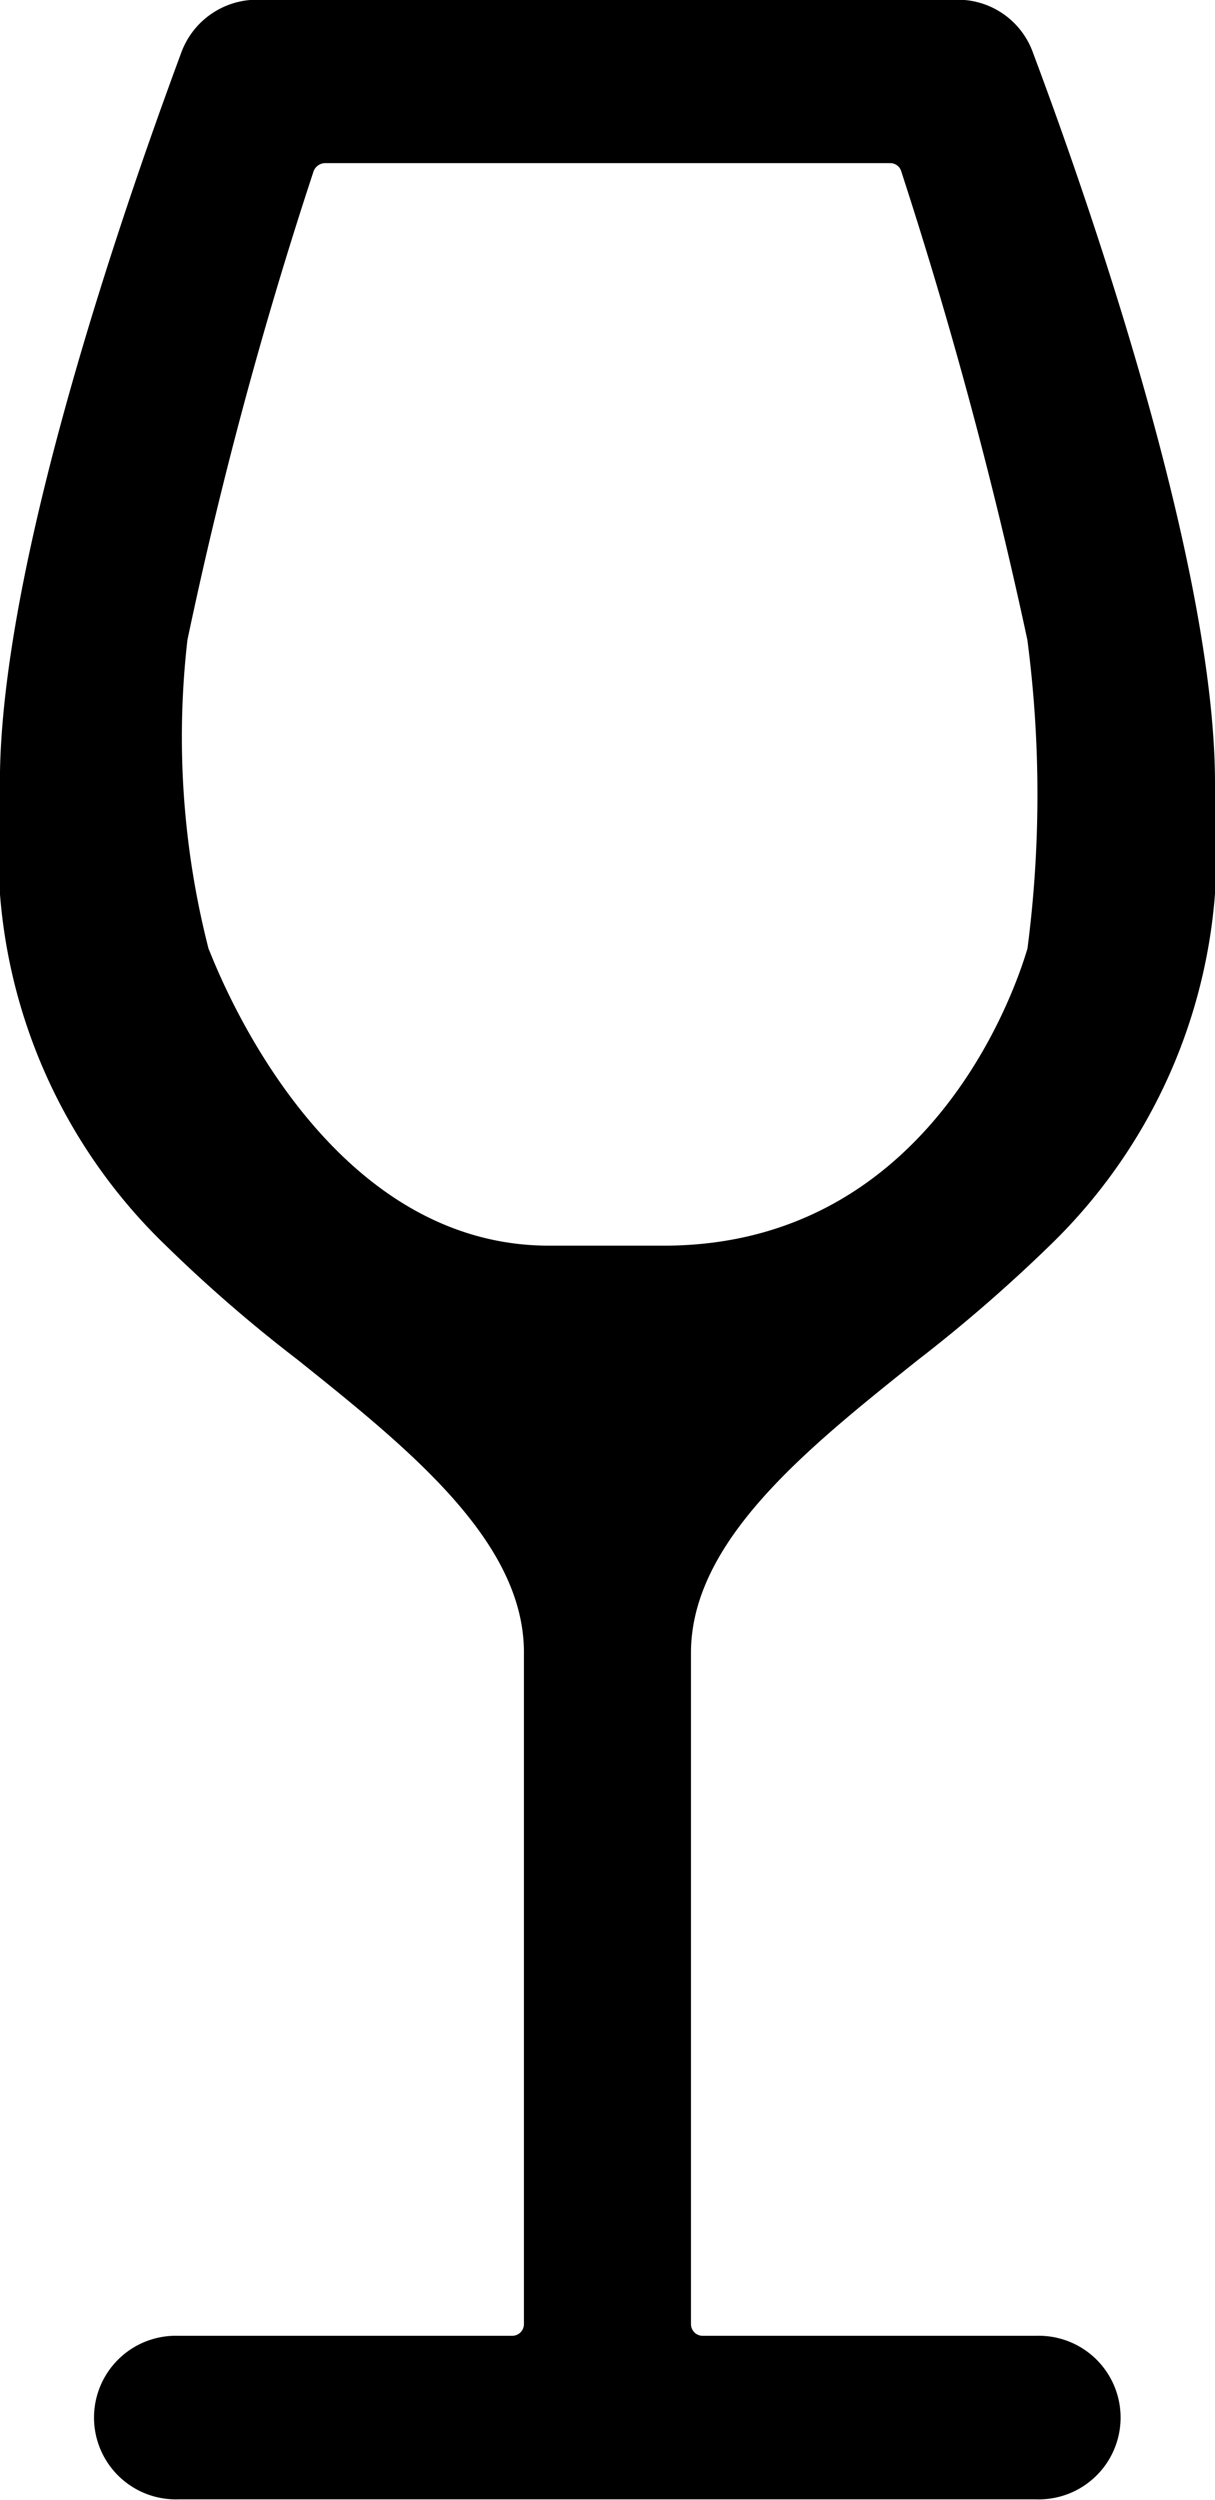
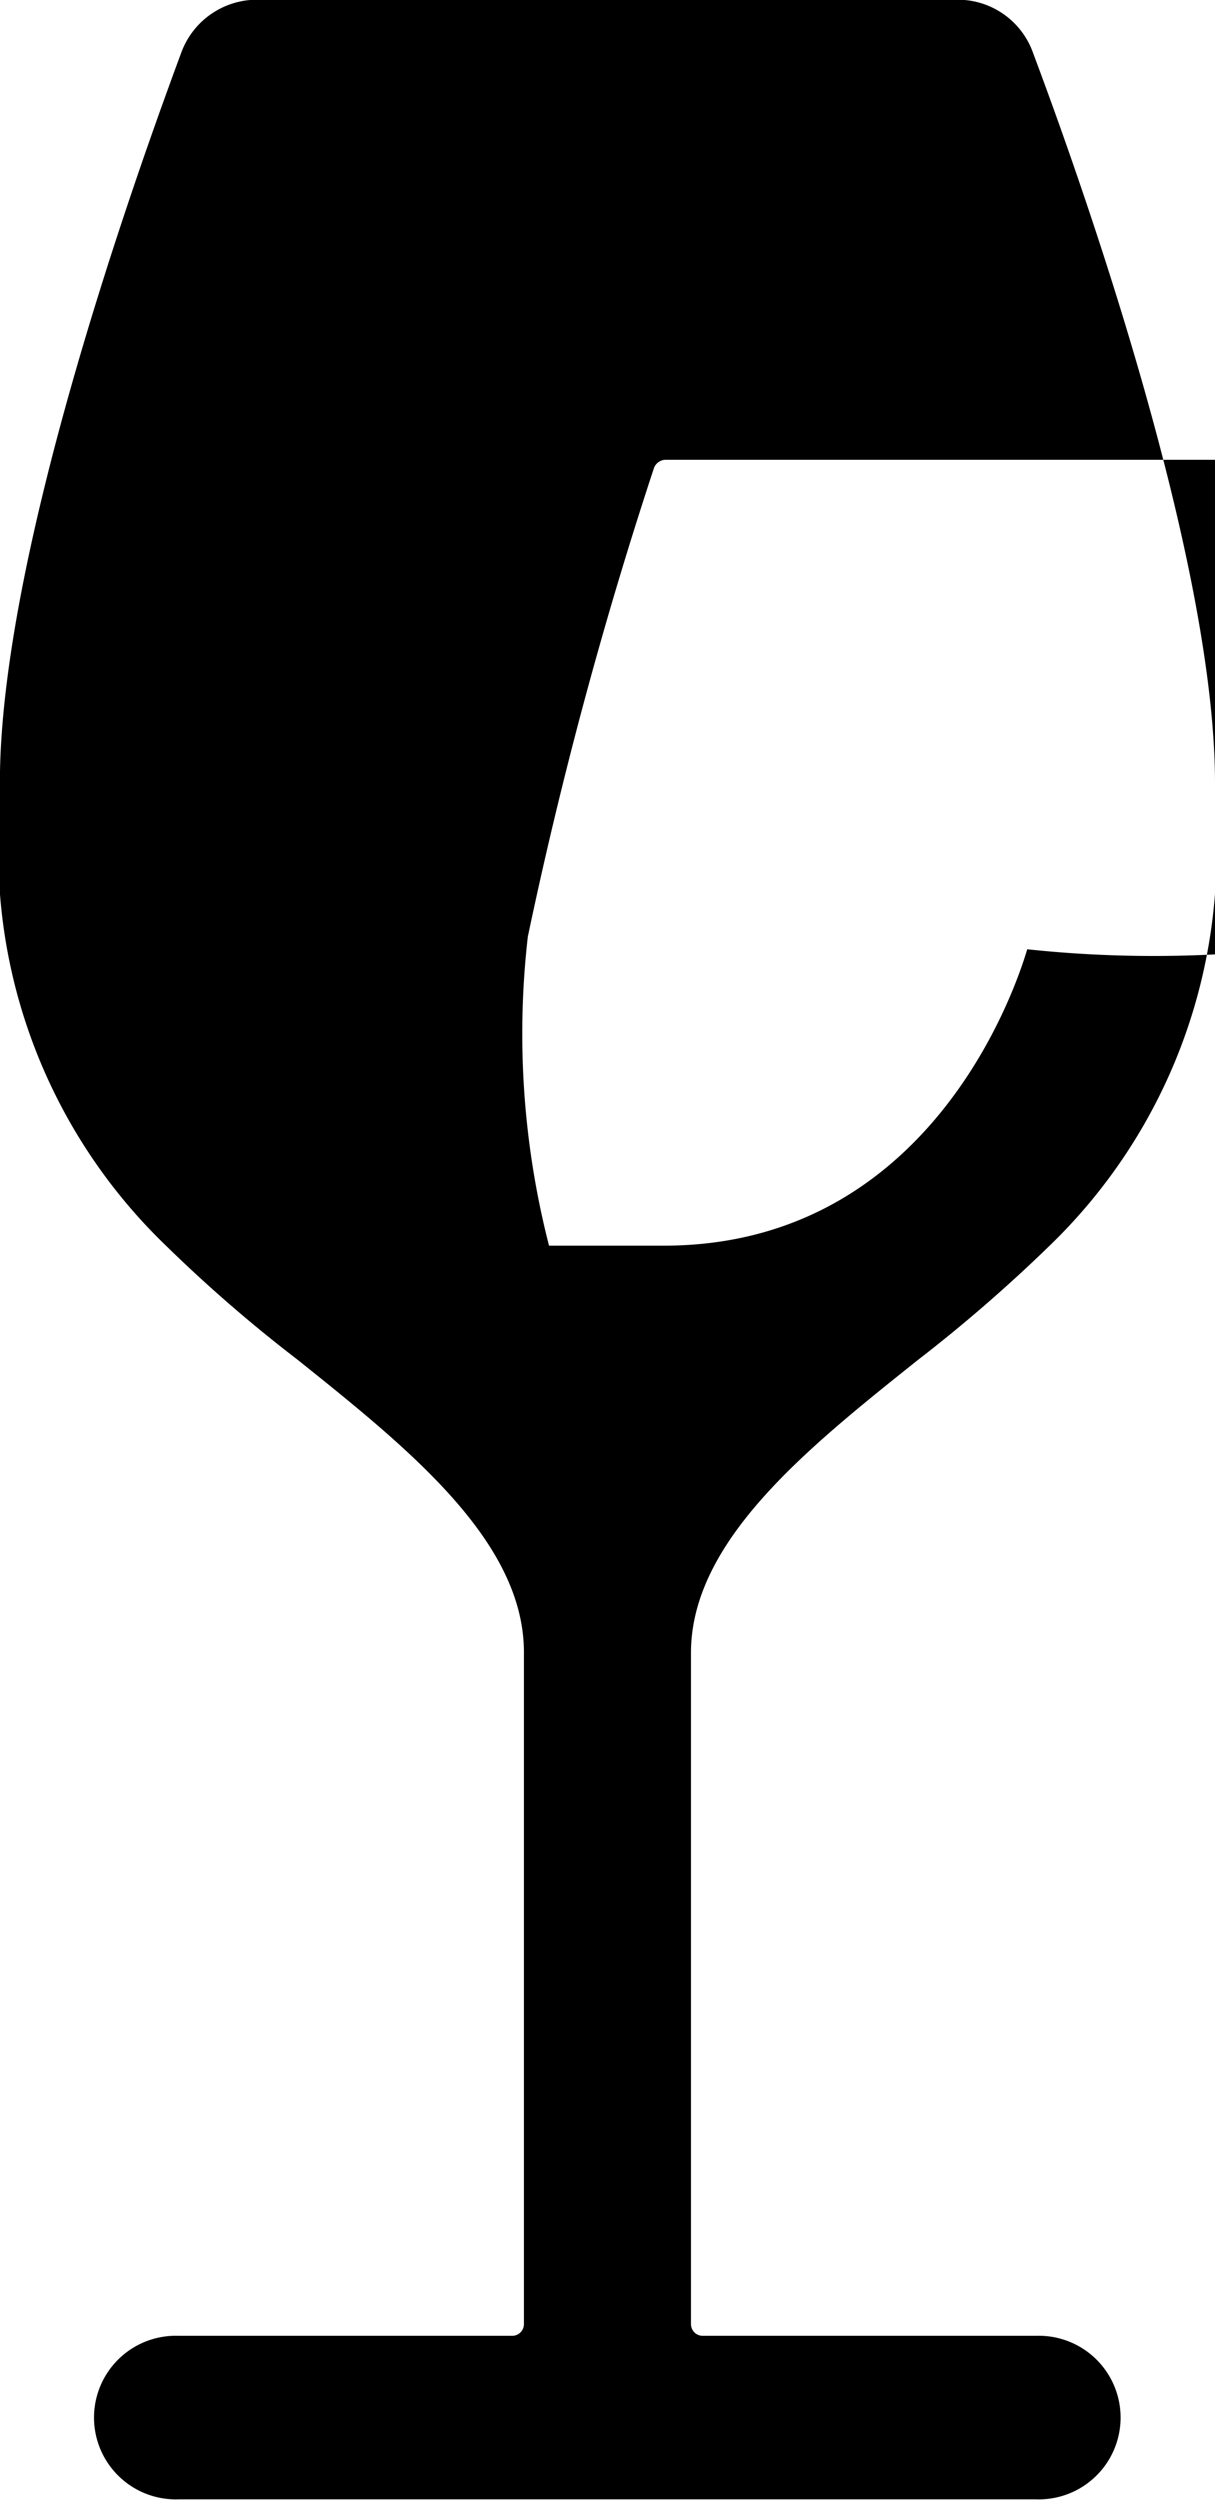
<svg xmlns="http://www.w3.org/2000/svg" width="12.446" height="25.609" viewBox="0 0 12.446 25.609">
-   <path id="Icon_ionic-ios-wine" data-name="Icon ionic-ios-wine" d="M21.272,3.5a.818.818,0,0,0-.772-.55H13.32a.826.826,0,0,0-.778.55c-.556,1.5-1.855,5.212-1.855,7.467v.287a5.6,5.6,0,0,0,1.7,4.458,14.871,14.871,0,0,0,1.346,1.167c1.143.915,2.322,1.861,2.322,3v6.881a.12.12,0,0,1-.12.12H12.518a.838.838,0,1,0,0,1.675H21.3a.838.838,0,1,0,0-1.675H17.886a.12.12,0,0,1-.12-.12V19.886c0-1.143,1.179-2.088,2.322-3a15.737,15.737,0,0,0,1.346-1.167,5.6,5.6,0,0,0,1.7-4.458v-.287C23.133,8.727,21.835,5,21.272,3.5Zm-.06,9.174c-.012.018-.806,3.039-3.724,3.039H16.312c-2.41,0-3.47-3.027-3.487-3.039a8.733,8.733,0,0,1-.217-3.166,44.74,44.74,0,0,1,1.292-4.8.129.129,0,0,1,.114-.084h5.792a.117.117,0,0,1,.114.084,48.173,48.173,0,0,1,1.292,4.8A12.223,12.223,0,0,1,21.212,12.677Z" transform="translate(-10.688 -2.953)" />
+   <path id="Icon_ionic-ios-wine" data-name="Icon ionic-ios-wine" d="M21.272,3.5a.818.818,0,0,0-.772-.55H13.32a.826.826,0,0,0-.778.55c-.556,1.5-1.855,5.212-1.855,7.467v.287a5.6,5.6,0,0,0,1.7,4.458,14.871,14.871,0,0,0,1.346,1.167c1.143.915,2.322,1.861,2.322,3v6.881a.12.12,0,0,1-.12.12H12.518a.838.838,0,1,0,0,1.675H21.3a.838.838,0,1,0,0-1.675H17.886a.12.12,0,0,1-.12-.12V19.886c0-1.143,1.179-2.088,2.322-3a15.737,15.737,0,0,0,1.346-1.167,5.6,5.6,0,0,0,1.7-4.458v-.287C23.133,8.727,21.835,5,21.272,3.5Zm-.06,9.174c-.012.018-.806,3.039-3.724,3.039H16.312a8.733,8.733,0,0,1-.217-3.166,44.74,44.74,0,0,1,1.292-4.8.129.129,0,0,1,.114-.084h5.792a.117.117,0,0,1,.114.084,48.173,48.173,0,0,1,1.292,4.8A12.223,12.223,0,0,1,21.212,12.677Z" transform="translate(-10.688 -2.953)" />
</svg>